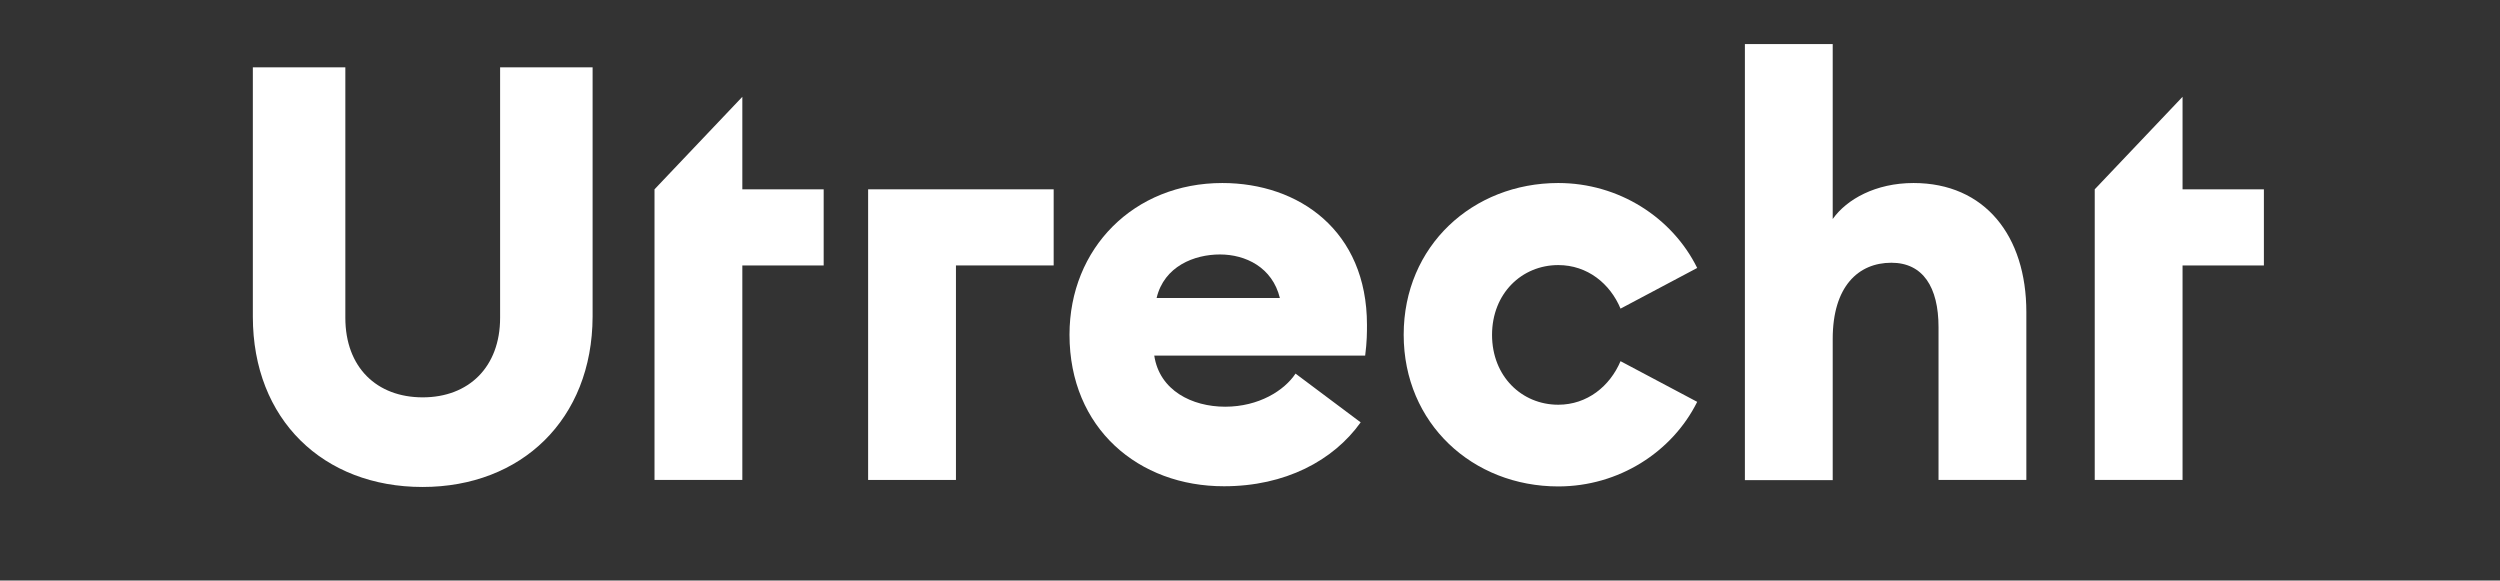
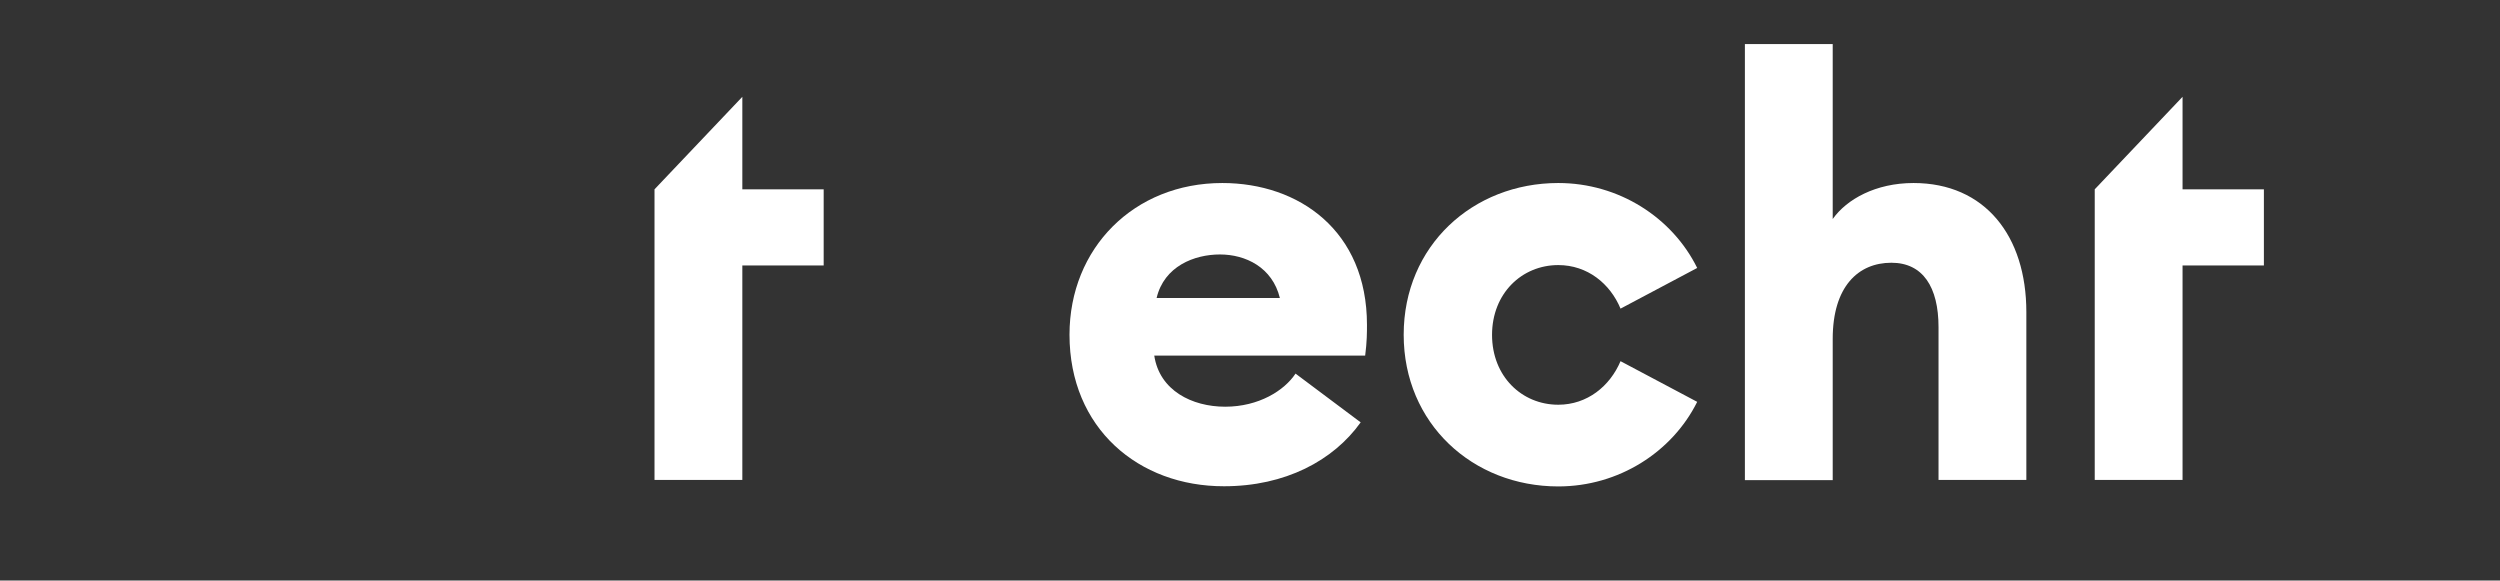
<svg xmlns="http://www.w3.org/2000/svg" version="1.1" id="Calque_1" x="0px" y="0px" viewBox="0 0 1389.2 322.6" style="enable-background:new 0 0 1389.2 322.6;" xml:space="preserve">
  <rect x="0" y="0" width="1389.2" height="322.6" fill="#333333" stroke="none" />
  <style type="text/css">
	.st0{fill:#FFFFFF;}
</style>
  <g>
-     <path class="st0" d="M234.8,270.6c-55.2,0-94.3-37.5-94.3-94.6V37.4h51.4v139.2c0,27.5,17.4,44.2,43,44.2c25.5,0,43-16.8,43-44.2   V37.4h51.4V176C329.1,233.1,289.7,270.6,234.8,270.6z" />
    <path class="st0" d="M363.7,266.7V105.2l48.8-51.4v51.4h45.2v42.3h-45.2v119.2H363.7z" />
-     <path class="st0" d="M482.5,105.2h103v42.3h-54.3v119.2h-48.8V105.2z" />
    <path class="st0" d="M594.3,186c0-48.1,35.8-84.3,84.9-84.3c42.6,0,80.4,26.5,80.4,78.8c0,4.2,0,9.4-1,17.1H641.4   c2.9,19.4,21,28.4,39.4,28.4c18.7,0,32.9-9,39.1-18.4l36.2,27.1c-15.2,21.3-42,35.5-75.9,35.5C632.7,270.3,594.3,238,594.3,186z    M642.7,165.6h68.5c-4.2-17.1-19.1-24.2-33.3-24.2C663.7,141.4,646.9,147.9,642.7,165.6z" />
    <path class="st0" d="M865.9,270.3c-47.5,0-85.9-34.9-85.9-84.3s38.4-84.3,85.9-84.3c33.6,0,63.3,19.1,77.2,47.2l-42.6,22.6   c-5.8-13.9-18.4-24.2-34.6-24.2c-20.3,0-36.8,15.8-36.8,38.8s16.5,38.8,36.8,38.8c16.1,0,28.7-10.3,34.6-24.2l42.6,22.6   C929.2,251.2,899.5,270.3,865.9,270.3z" />
    <path class="st0" d="M969.6,24.5h48.8v97.2c7.8-11,23.9-20,44.9-20c39.7,0,62.7,29.4,62.7,71.7v93.3h-48.8v-84.9   c0-22.3-8.7-35.8-26.2-35.8c-18.4,0-32.6,13.2-32.6,42.3v78.5h-48.8V24.5z" />
    <path class="st0" d="M1164,266.7V105.2l48.8-51.4v51.4h45.2v42.3h-45.2v119.2H1164z" />
  </g>
</svg>